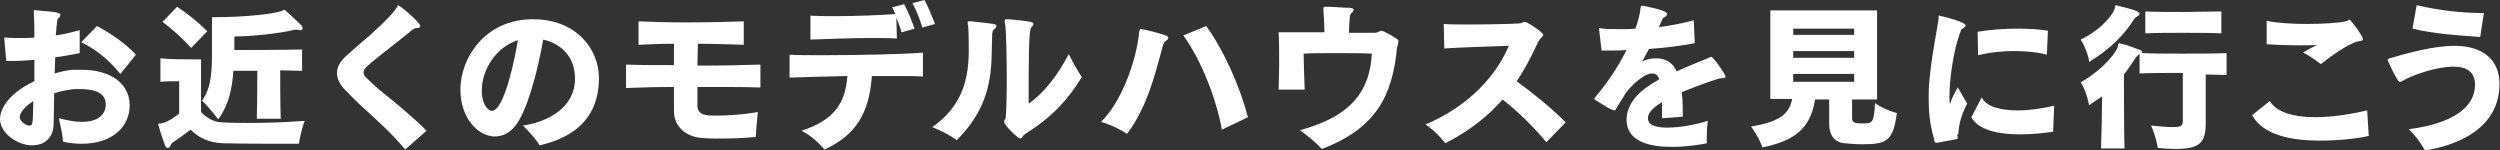
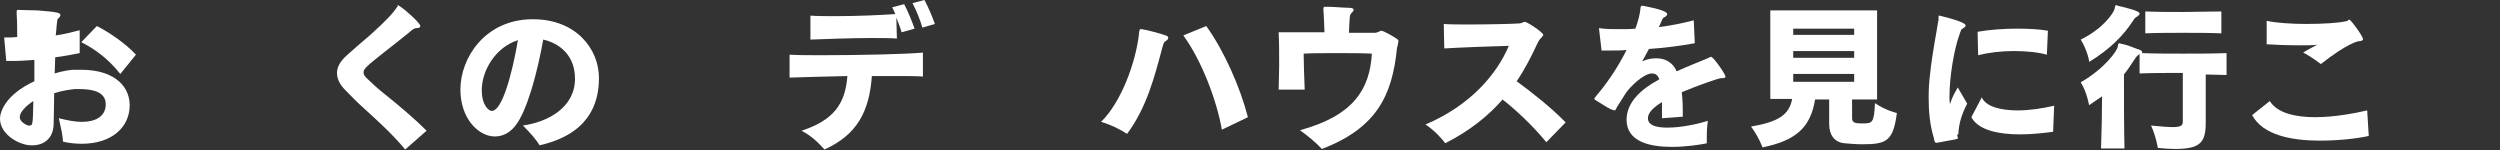
<svg xmlns="http://www.w3.org/2000/svg" version="1.1" id="Layer_1" x="0px" y="0px" width="480px" height="28.8px" viewBox="0 0 480 28.8" style="enable-background:new 0 0 480 28.8;" xml:space="preserve">
  <rect x="0" y="0" width="480" height="28.8" fill="#333333" stroke="none" />
  <style type="text/css">
	.st0{fill:#FFFFFF;}
</style>
  <g>
-     <path class="st0" d="M24.9,20.2c0,4.2-3.4,7.4-9.2,7.4c-1.1,0-2.3-0.1-3.6-0.4c-0.1-1.4-0.3-2.2-0.8-4.5c1.6,0.4,3.1,0.7,4.4,0.7   c2.6,0,4.5-1,4.6-3.2V20c0-2.5-2.8-2.9-5.1-2.9h-0.8c-1,0.1-2.5,0.3-4,0.8c0,2.4-0.1,4.6-0.1,5.8c0,2.8-1.8,4.2-4.1,4.2   C3.9,28,0,25.9,0,22.8c0-1.3,1-4.6,6.6-7.2c0-1.4,0-2.8,0-4.1c-1.4,0.1-2.7,0.2-4,0.2c-0.5,0-0.9,0-1.4,0L0.8,7.2   C1.9,7.3,3,7.3,4.1,7.3c0.8,0,1.7,0,2.5-0.1c0-1.5,0-2.9-0.1-4.4c0-0.2,0-0.4,0-0.5V2.2c0-0.1,0-0.3,0.2-0.3C6.9,2,7,2,7.2,2   c4,0.3,4.4,0.5,4.4,0.9c0,0.2-0.2,0.5-0.5,0.7c-0.2,0.2-0.3,2.7-0.4,3.2c1.5-0.2,3.1-0.6,4.6-1l0,4.4c-1.5,0.3-3.1,0.6-4.7,0.8   c0,1-0.1,2-0.1,3.1c1.3-0.4,2.4-0.6,3.4-0.7c0.2,0,0.4,0,0.6,0c0.4,0,0.8,0,1.2,0c5.4,0,9.1,2.5,9.2,6.7V20.2z M3.8,22.5   c0,1,1.5,1.6,1.6,1.6c0.1,0,0.2,0,0.2,0c0.7,0,0.7,0,0.8-4.7C6.1,19.6,3.8,21.1,3.8,22.5z M23.1,14.2c-2.3-2.9-4.9-4.8-7.5-6.1   l3-3.1c2,1,5.4,3.2,7.5,5.5L23.1,14.2z" />
-     <path class="st0" d="M54.7,27.6c-3.2,0-8.6,0-11.9-0.1c-2.5-0.1-4.5-0.9-6.2-2.6c-1.3,1-2.3,1.7-3.2,2.3c-0.2,0.1-0.5,0.3-0.7,0.8   c-0.1,0.3-0.3,0.4-0.5,0.4c-0.2,0-0.4-0.1-0.5-0.5c-0.3-0.7-1.3-3.7-1.3-4c0-0.2,0.1-0.2,0.5-0.2c0.8-0.1,2-0.7,3.5-1.9v-6.2h-0.7   c-0.8,0-1.9,0-2.9,0.1v-4.5c1.8,0.2,4.8,0.2,6.5,0.2h1.3v10.1c1.3,1.4,2.8,2,4.2,2c1.6,0.1,3.3,0.1,5.1,0.1c3.2,0,6.7-0.1,10.6-0.4   c-0.8,2.1-1.1,4.4-1.1,4.4H54.7z M36.7,9.2c-1.7-1.9-3.5-3.5-5.5-5L34,1.3c2,1.3,4,2.9,5.8,4.7L36.7,9.2z M49.3,22.9   c0.1-3.4,0.1-7,0.1-9.3h-4.6c-0.2,3.4-0.9,6.6-2.9,9.3c0,0-1.6-2.1-3.1-3.6c1.9-2.6,1.9-6,1.9-10.1V3.3h0.4c5.8,0,11.4-0.6,13-1.2   c0.2-0.1,0.3-0.2,0.5-0.2c0.1,0,0.2,0,0.3,0.2c0.9,0.8,2.2,2,2.9,2.7C58,5,58.1,5.2,58.1,5.4c0,0.2-0.1,0.4-0.5,0.4h-0.1   c-0.3-0.1-0.6-0.1-0.8-0.1c-0.2,0-0.3,0-0.5,0.1C53.6,6.4,48.4,7,45,7v2.6c2.6,0,8.7,0,13-0.1v4.1c-1.3,0-2.7-0.1-4.2-0.1   c0,2.3,0,5.9,0.1,9.3H49.3z" />
+     <path class="st0" d="M24.9,20.2c0,4.2-3.4,7.4-9.2,7.4c-1.1,0-2.3-0.1-3.6-0.4c-0.1-1.4-0.3-2.2-0.8-4.5c1.6,0.4,3.1,0.7,4.4,0.7   c2.6,0,4.5-1,4.6-3.2V20c0-2.5-2.8-2.9-5.1-2.9h-0.8c-1,0.1-2.5,0.3-4,0.8c0,2.4-0.1,4.6-0.1,5.8c0,2.8-1.8,4.2-4.1,4.2   C3.9,28,0,25.9,0,22.8c0-1.3,1-4.6,6.6-7.2c0-1.4,0-2.8,0-4.1c-1.4,0.1-2.7,0.2-4,0.2c-0.5,0-0.9,0-1.4,0L0.8,7.2   c0.8,0,1.7,0,2.5-0.1c0-1.5,0-2.9-0.1-4.4c0-0.2,0-0.4,0-0.5V2.2c0-0.1,0-0.3,0.2-0.3C6.9,2,7,2,7.2,2   c4,0.3,4.4,0.5,4.4,0.9c0,0.2-0.2,0.5-0.5,0.7c-0.2,0.2-0.3,2.7-0.4,3.2c1.5-0.2,3.1-0.6,4.6-1l0,4.4c-1.5,0.3-3.1,0.6-4.7,0.8   c0,1-0.1,2-0.1,3.1c1.3-0.4,2.4-0.6,3.4-0.7c0.2,0,0.4,0,0.6,0c0.4,0,0.8,0,1.2,0c5.4,0,9.1,2.5,9.2,6.7V20.2z M3.8,22.5   c0,1,1.5,1.6,1.6,1.6c0.1,0,0.2,0,0.2,0c0.7,0,0.7,0,0.8-4.7C6.1,19.6,3.8,21.1,3.8,22.5z M23.1,14.2c-2.3-2.9-4.9-4.8-7.5-6.1   l3-3.1c2,1,5.4,3.2,7.5,5.5L23.1,14.2z" />
    <path class="st0" d="M77.8,28.7c-2.6-3.1-5.3-5.5-7.7-7.7c-1.6-1.4-2.8-2.7-3.8-3.7c-1.1-1.1-1.6-2.2-1.6-3.3   c0-1.1,0.6-2.2,1.8-3.3c0.9-0.8,2.7-2.4,4.6-4c3-2.7,4.4-4.2,5.1-5.3c0.1-0.1,0.1-0.2,0.2-0.2C76.3,1,76.3,1,76.4,1   c0.1,0,0.1,0,0.2,0.1c0.9,0.5,4.1,3.3,4.1,3.9c0,0.3-0.3,0.4-0.8,0.4c-0.4,0-1,0.5-1.3,0.8C77,7.5,75.2,8.9,73.8,10   c-3.4,2.7-4,3.2-4,3.9c0,0.4,0.2,0.7,0.6,1.1c0.6,0.6,2.2,2.1,3.5,3.1c2.5,2,5.5,4.5,8,7L77.8,28.7z" />
    <path class="st0" d="M115,15c0,5.2-2.2,10.8-11.4,12.9c-0.7-1.2-2-2.6-3.2-3.8c4.9-0.7,10-3.5,10-9c0-4.5-3-6.8-6.1-7.5   c-1.1,6.2-3.1,13.8-5.4,16.6c-1.2,1.5-2.6,2-3.9,2c-3.1,0-6.6-3.4-6.6-9c0-6.1,4.7-13.3,13.5-13.5h0.5C110.5,3.7,115,9.3,115,15   L115,15z M99.5,7.7c-4.3,1.3-7,5.8-7,9.6c0,3,1.4,4,1.9,4c2.6,0,4.7-11.5,5-13.4L99.5,7.7z" />
-     <path class="st0" d="M146,16.8c-2.5-0.1-6-0.1-9.6-0.1h-2.5c0,1.4,0,2.6,0,3.5c0,1.9,1.6,2,3.5,2c2.2,0,5.6-0.2,8.1-0.7   c-0.2,2-0.3,3.3-0.4,4.8c-2.2,0.2-4.5,0.3-6.8,0.3c-1.2,0-2.3,0-3.4-0.1c-3.5-0.2-5.5-2.5-5.5-5.1v-0.1c0-1.4,0-2.9,0-4.6   c-3.6,0-7,0.1-9.2,0.2l0-4.5c2.6,0.1,5.8,0.1,9.2,0.1c0-1.4,0-2.8,0-4.1c-2.5,0-4.8,0.1-6.8,0.2V4.1c2.1,0.1,5.5,0.2,8.9,0.2   c4.2,0,8.7-0.1,11.3-0.2v4.5c-0.4,0-5.1-0.2-8.8-0.2c0,1.4-0.1,2.8-0.1,4.2c4.7,0,9.2-0.1,12.1-0.2V16.8z" />
    <path class="st0" d="M177.3,14.7c-1.4-0.1-3.1-0.1-5-0.1c-1.6,0-3.2,0-4.9,0c-0.5,6.9-2.9,11.3-9.1,14.1c-1.1-1.2-2.3-2.5-4.4-3.6   c6.1-2,8.4-5.1,8.8-10.5c-4.3,0.1-8.4,0.2-11.1,0.3v-4.4c1.4,0.1,3.7,0.1,6.4,0.1c6.8,0,16.1-0.2,19.2-0.5V14.7z M173.1,6.2   c-0.2-0.8-0.6-1.8-1-2.8l0.1,4c-1.3-0.1-3-0.1-4.9-0.1c-4,0-8.8,0.2-11.7,0.3l0-4.6c1.3,0.1,3,0.1,4.9,0.1c4,0,8.7-0.2,11.4-0.4   c-0.2-0.5-0.4-0.9-0.6-1.3l2.3-0.6c0.7,1.3,1.5,3.3,2,4.7L173.1,6.2z M177.1,5.3c-0.4-1.4-1.2-3.4-1.9-4.7l2.3-0.6   c0.7,1.3,1.5,3.2,2,4.6L177.1,5.3z" />
-     <path class="st0" d="M186,10.2c0-1.4,0-3.7-0.1-5.1c0-0.2-0.1-0.4-0.1-0.5c0-0.1,0-0.1,0-0.2c0-0.1,0-0.1,0-0.2   c0-0.1,0.1-0.1,0.3-0.1c0.1,0,0.2,0,0.4,0c4.6,0.5,4.8,0.5,4.8,0.9c0,0.2-0.2,0.5-0.5,0.7c-0.2,0.2-0.3,0.5-0.3,1   c0,1-0.1,2.8-0.1,3.8c-0.1,6.2-1.6,11.3-6.7,16.4c-1.4-1-2.8-1.7-4.7-2.5C184.1,20.8,185.9,16.3,186,10.2z M192.8,23.4   c0-0.2,0.1-0.4,0.2-0.6c0-0.1,0.1-0.1,0.1-0.2c0.1-1,0.2-4,0.2-7.1c0-4.3-0.1-9.3-0.3-10.8c0-0.2-0.1-0.4-0.1-0.5V4   c0-0.2,0.1-0.3,0.3-0.3c0.1,0,0.3,0,0.5,0c4.2,0.4,4.7,0.5,4.7,0.9c0,0.2-0.2,0.5-0.4,0.7c-0.5,0.4-0.5,6.5-0.5,14.6   c3-2.1,5.6-5.5,7.7-9.5c0.8,1.6,1.6,3,2.5,4.4c-2.4,4-5.6,7.6-10.4,10.6c-0.6,0.4-0.8,0.6-0.9,0.7c-0.1,0.3-0.3,0.5-0.5,0.5   C195.6,26.7,192.8,24.1,192.8,23.4L192.8,23.4z" />
    <path class="st0" d="M218.7,6.4c0-0.2,0-0.4,0.1-0.5c0-0.3,0.1-0.3,0.2-0.3c0.1,0,0.1,0,0.2,0c0.9,0.1,3.8,0.9,4.6,1.2   c0.4,0.1,0.5,0.3,0.5,0.5c0,0.2-0.2,0.4-0.5,0.6c-0.2,0.1-0.4,0.2-0.7,1.5c-1.4,5.2-2.9,11.2-6.7,16.3c-1.4-0.9-3.2-1.8-5-2.3   C215.3,19.6,218.1,11.9,218.7,6.4z M234.6,24.9c-1-5.7-3.9-13.3-7.4-18.1l4.4-1.8c3.4,4.7,6.5,11.7,8,17.5L234.6,24.9z" />
    <path class="st0" d="M245.5,17.2c0-1.4,0.1-3,0.1-4.6c0-2.2,0-4.5-0.1-6.4c1.6,0,5,0,8.8,0c-0.1-2.3-0.1-3-0.2-4.2   c0-0.2,0-0.3,0-0.4c0-0.2,0.1-0.3,0.3-0.3h0.5c1.1,0,3.2,0.2,4.2,0.2c0.6,0,0.8,0.2,0.8,0.4c0,0.2-0.3,0.5-0.5,0.7   c-0.1,0.1-0.1,0.2-0.2,0.4C259.1,3.6,259,6,259,6.3h5c0.2,0,0.5-0.1,0.7-0.2c0.2-0.1,0.4-0.2,0.5-0.2c0.5,0,2.8,1.4,2.9,1.5   c0.3,0.2,0.4,0.3,0.4,0.5c0,0.2-0.1,0.4-0.1,0.6c0,0.2-0.1,0.3-0.1,0.4c0,0.1-0.1,0.3-0.1,0.5c-0.9,8.9-3.9,15.2-14.4,19.2   c-1.2-1.3-2.7-2.5-4.2-3.6c10.3-2.8,13.4-7.9,13.8-14.7c-1.7-0.1-4.3-0.1-6.8-0.1c-2.5,0-4.9,0-6.3,0.1c0,1.7,0.1,4,0.2,6.9H245.5z   " />
    <path class="st0" d="M296.9,27.3c-2.9-3.5-6-6.3-8.4-8.2c-2.8,3.2-6.3,6-11,8.4c-0.8-1-1.9-2.3-3.8-3.6c8.7-3.7,13.7-9.7,16-15.1   c-3.3,0.1-9.3,0.3-12.4,0.5l-0.1-4.7c1.1,0.1,2.8,0.1,4.7,0.1c3.8,0,8.3-0.1,9.8-0.2c0.2,0,0.5-0.1,0.7-0.2   c0.1-0.1,0.3-0.1,0.4-0.1c0.4,0,3.5,2,3.5,2.5v0.1c-0.1,0.1-0.2,0.2-0.3,0.4L296,7.2c-0.2,0.1-0.5,0.5-0.8,1.1   c-1.2,2.6-2.5,5.1-4,7.3c2.9,2.1,6.8,5.2,9.4,7.9L296.9,27.3z" />
    <path class="st0" d="M327.8,27.5c-1.5,0.3-4.1,0.7-6.8,0.7c-4.3,0-8.6-1-8.7-5.1v-0.1c0-3.3,2.7-5.8,6-7.6l0.3-0.2   c0-0.1-0.1-0.2-0.1-0.2c-0.3-0.7-0.8-0.9-1.3-0.9c-1.7,0-4.3,2.7-5,3.7c-0.5,0.8-1.2,1.9-1.7,2.7c-0.1,0.2-0.2,0.3-0.2,0.4   c-0.1,0.2-0.2,0.3-0.3,0.3c-0.1,0-0.2-0.1-0.4-0.1c-0.4-0.1-1.4-0.7-3.3-1.9c-0.1-0.1-0.1-0.1-0.2-0.2v0c0-0.1,0.1-0.2,0.3-0.5   c2-2.3,4.2-5.5,5.9-8.9c-1,0.1-2,0.1-2.9,0.1c-0.7,0-1.4,0-1.9,0l-0.5-4.3c1.2,0.2,2.7,0.2,4.2,0.2c0.9,0,1.9,0,2.8-0.1   c0.5-1.4,0.9-2.8,1-4.1c0-0.1,0-0.1,0.1-0.2c0.1-0.1,0.1-0.1,0.2-0.1c0.1,0,4.8,0.8,4.8,1.6c0,0.3-0.3,0.5-0.7,0.7   c-0.1,0-0.2,0.2-0.9,1.8c2.5-0.3,4.8-0.8,6.7-1.3l0.2,4.4c-2.7,0.5-5.8,0.9-8.8,1.1c-0.5,0.9-0.9,1.7-1.3,2.4   c1-0.5,1.9-0.6,2.7-0.6c2.6,0,3.6,1.7,3.9,2.5c2.2-1,4.3-1.8,5.7-2.4c0.9-0.4,0.9-0.4,0.9-0.4c0.5,0,2.8,3.4,2.8,3.8   c0,0.2-0.2,0.3-0.5,0.3c-0.1,0-0.2,0-0.2,0c0,0-0.1,0-0.1,0c-0.5,0-4.5,1.4-7.6,2.7c0.2,1.7,0.2,3.2,0.2,4.7l-4,0.3c0-1,0-2,0-3.1   c-1.6,1-2.7,2-2.7,3.1c0,1.7,2.5,1.8,3.8,1.8c2.4,0,5.5-0.6,7.7-1.3c-0.2,1.6-0.2,2.4-0.2,3.4V27.5z" />
    <path class="st0" d="M355.6,19.1v3.6c0,0.9,0.7,1,1.9,1c2,0,2.3,0,2.5-3.9c2,1.4,4.2,1.9,4.2,1.9c-0.7,5.5-2.1,6-6.7,6   c-1.1,0-2.3-0.1-3.4-0.2c-1.9-0.2-2.9-1.6-2.9-3.7v-4.7h-2.7c-0.9,5.5-3.8,7.9-10.1,9.2c0,0-0.7-2-2.2-4c5.2-0.9,7.3-2.2,7.9-5.3   h-4.2V2h20.5v17.1H355.6z M356,5.5h-11.7v1.2H356V5.5z M356,9.8h-11.7v1.3H356V9.8z M356,14.2h-11.7v1.5H356V14.2z" />
    <path class="st0" d="M375.8,25.8c0,0.1,0,0.2,0,0.3c0,0.1,0.1,0.2,0.1,0.3c0,0.1,0,0.1,0,0.2c-0.2,0.2-3.2,0.6-3.3,0.7   c-0.3,0-0.5,0.1-0.6,0.1c-0.1,0-0.2,0-0.2,0c-0.3,0-0.3-0.1-0.4-0.4c0-0.1-0.1-0.3-0.1-0.5c-0.8-2.6-1-5.2-1-7.8   c0-1.6,0.1-3.2,0.3-4.7c0.4-3.8,1.2-7.7,1.5-9.7c0-0.2,0.1-0.3,0.1-0.5c0-0.2,0-0.3,0-0.5V3.2c0-0.1,0-0.2,0.1-0.2h0.1   c0.1,0,0.2,0.1,0.4,0.1c4.4,1.1,4.6,1.6,4.6,1.8c0,0.3-0.5,0.5-0.7,0.7c-0.1,0-0.2,0.1-0.2,0.3c-0.1,0.2-0.2,0.4-0.3,0.8   c-1,2.7-1.9,8-1.9,11.8c0,0.5,0,1,0.1,1.5c0.4-1.3,0.8-2,1.5-3.2l1.8,3.1c-1.1,2.1-1.6,3.9-1.7,5.8V25.8z M394.2,25.3   c-1.5,0.2-3.9,0.5-6.4,0.5c-3.8,0-7.9-0.7-9.3-3.3l2-3.8c0.8,1.8,3.7,2.5,6.9,2.5c2.3,0,4.8-0.4,7-0.9L394.2,25.3z M393,10.5   c-1.8-0.5-4.1-0.7-6.4-0.7c-2.4,0-4.8,0.3-6.8,0.8l-0.1-4.5c2.3-0.4,5-0.6,7.6-0.6c2.1,0,4.2,0.1,5.9,0.4L393,10.5z" />
    <path class="st0" d="M399.5,7.6c4.5-2.2,6.4-5.3,6.5-5.9c0.1-0.5,0.1-0.7,0.3-0.7c0.1,0,0.2,0,0.3,0.1c1.7,0.4,4.2,1,4.2,1.5   c0,0.2-0.2,0.4-0.5,0.6c-0.4,0.2-0.5,0.4-0.7,0.7c-1.8,2.8-4.4,5.5-8.5,8C401.2,11.8,400.7,9.5,399.5,7.6z M419.1,14   c-2.8,0-5.5,0-8.3,0.1v-3.7c-0.4,0.2-0.5,0.4-0.7,0.6c-0.8,1.2-1.5,2.3-2.3,3.3c0,3.7,0,10.5,0.1,14.2h-4.5c0.1-3,0.2-7.1,0.2-10   c-0.8,0.5-1.6,1.1-2.5,1.7c0,0-0.4-2.5-1.6-4.4c4.7-2.7,7-6.1,7.1-6.8c0.1-0.5,0.1-0.7,0.3-0.7c0.1,0,0.2,0,0.3,0.1   c1.3,0.2,2.5,0.8,3.7,1.2c0.3,0.1,0.4,0.3,0.4,0.5v0.1c2.7,0.1,5.2,0.1,7.7,0.1c2.8,0,5.5,0,8.5-0.1v4.2c-1.4,0-2.6-0.1-4-0.1v9.3   c0,3.9-1.2,5-6,5c-0.9,0-2-0.1-3.2-0.2c0,0-0.3-2.1-1.3-4.3c1.9,0.2,3.3,0.3,4.2,0.3c1.7,0,1.9-0.4,1.9-1.1V14z M426.5,6.4   c-2.5-0.1-5-0.1-7.4-0.1c-2.4,0-4.8,0-7.2,0.1V2.2c2.5,0.1,4.9,0.1,7.3,0.1c2.4,0,4.8-0.1,7.3-0.1V6.4z" />
    <path class="st0" d="M454.8,26.1c-2.2,0.5-5.7,0.9-9.4,0.9c-5.3,0-10.9-1-13-4.9l3.4-2.7c1.4,2.3,4.9,3.1,8.7,3.1   c3.6,0,7.4-0.7,10-1.3L454.8,26.1z M450.8,3.8c0.1,0,0.1,0,0.2,0c0,0,0.1,0,0.1,0c0.3,0,2.6,3.2,2.6,3.7c0,0.3-0.4,0.4-0.7,0.4   c-0.3,0-2.3,0.4-7.4,4.4c-1.4-1.1-3.1-2.1-3.4-2.2c0.9-0.6,1.8-1,2.7-1.5c-0.9,0.1-1.9,0.1-3.1,0.1c-2.5,0-5.3-0.1-6.6-0.2l0-4.5   c1.8,0.4,4.8,0.6,7.6,0.6c3.2,0,6.3-0.2,7.5-0.5c0.2,0,0.3-0.1,0.5-0.1L450.8,3.8z" />
-     <path class="st0" d="M462.5,24.8c8-1,12.7-4,12.7-8.5c0-2.6-1.7-3.5-4.1-3.5c-3.3,0-7.5,1.5-9.4,2.5c-0.3,0.2-0.5,0.3-0.8,0.4   c0,0-0.1,0-0.1,0c0,0-0.1,0-0.1,0c-0.3-0.1-1.1-1.5-2.2-4c0-0.1-0.1-0.2-0.1-0.2c0-0.2,0.2-0.2,0.4-0.3c3.4-1,8.4-2.4,12.5-2.4   c5.3,0,8.6,2.6,8.6,7.3c0,10.2-11.4,12.3-14.3,12.8C464.7,27.3,463.8,26.1,462.5,24.8z M476.2,7.1c-4.2-0.3-8.9-0.6-13-1.6L464,1   c4.8,1.1,8.9,1.5,12.9,1.5L476.2,7.1z" />
  </g>
</svg>